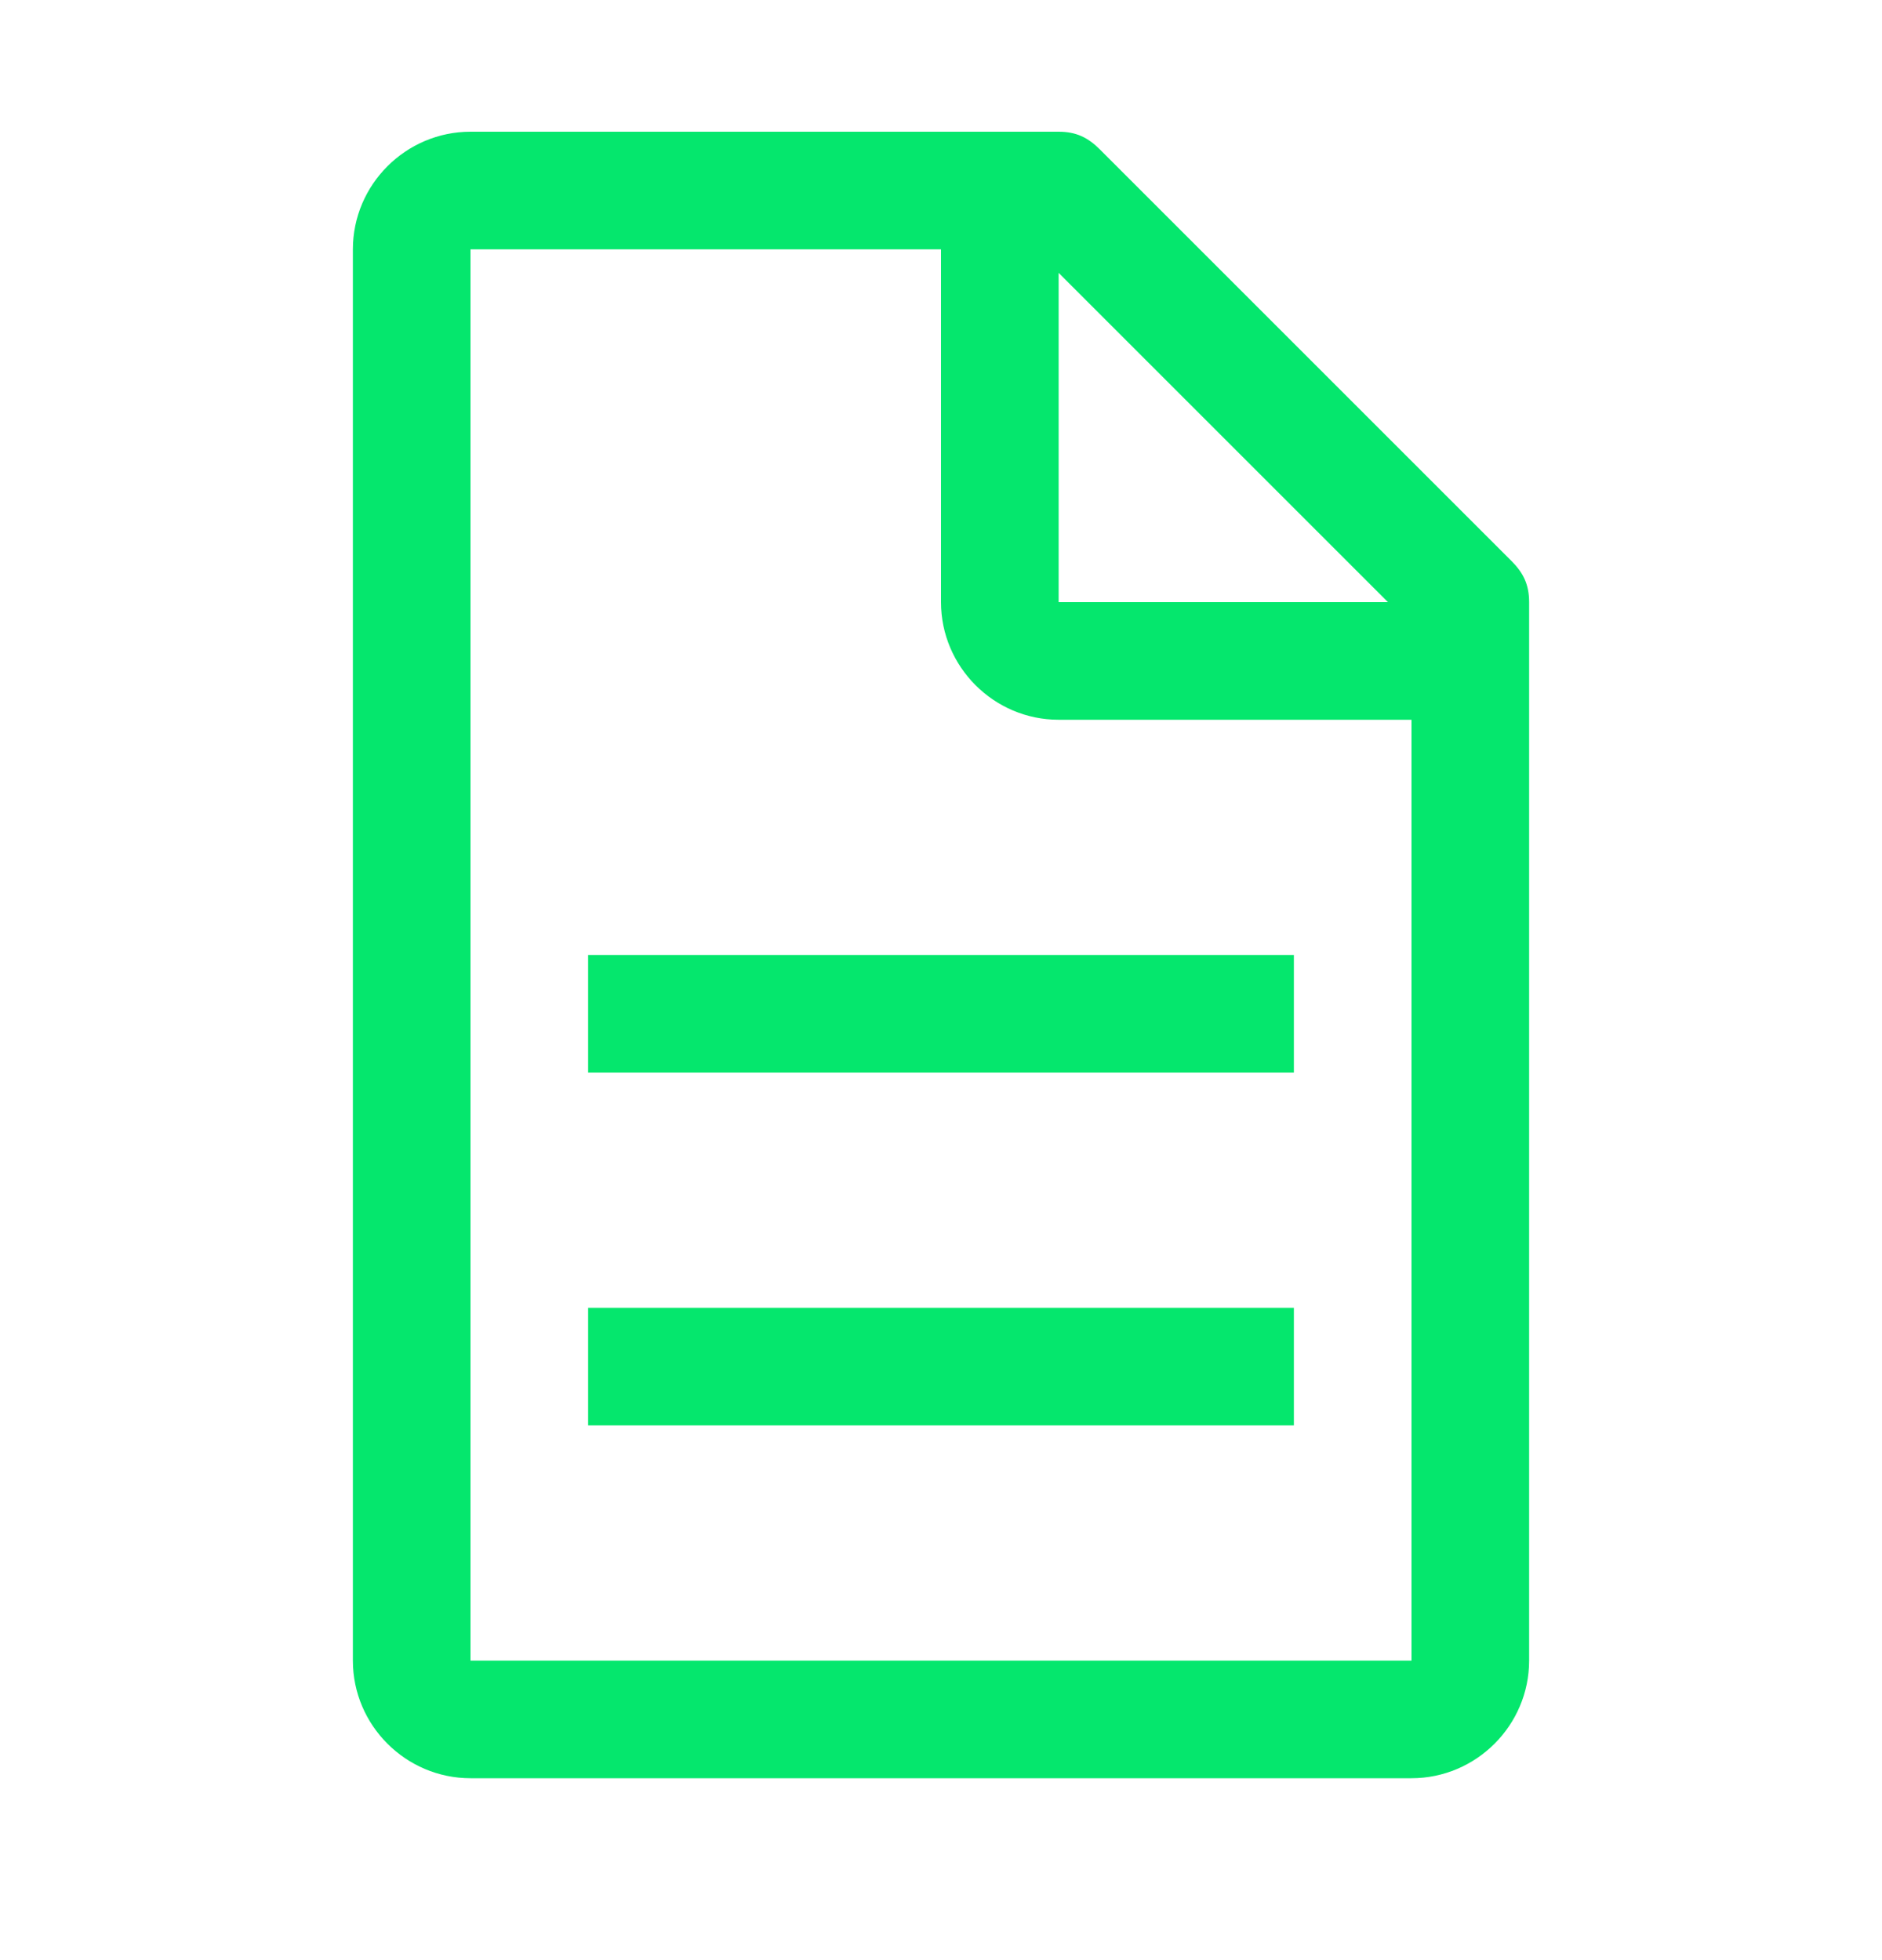
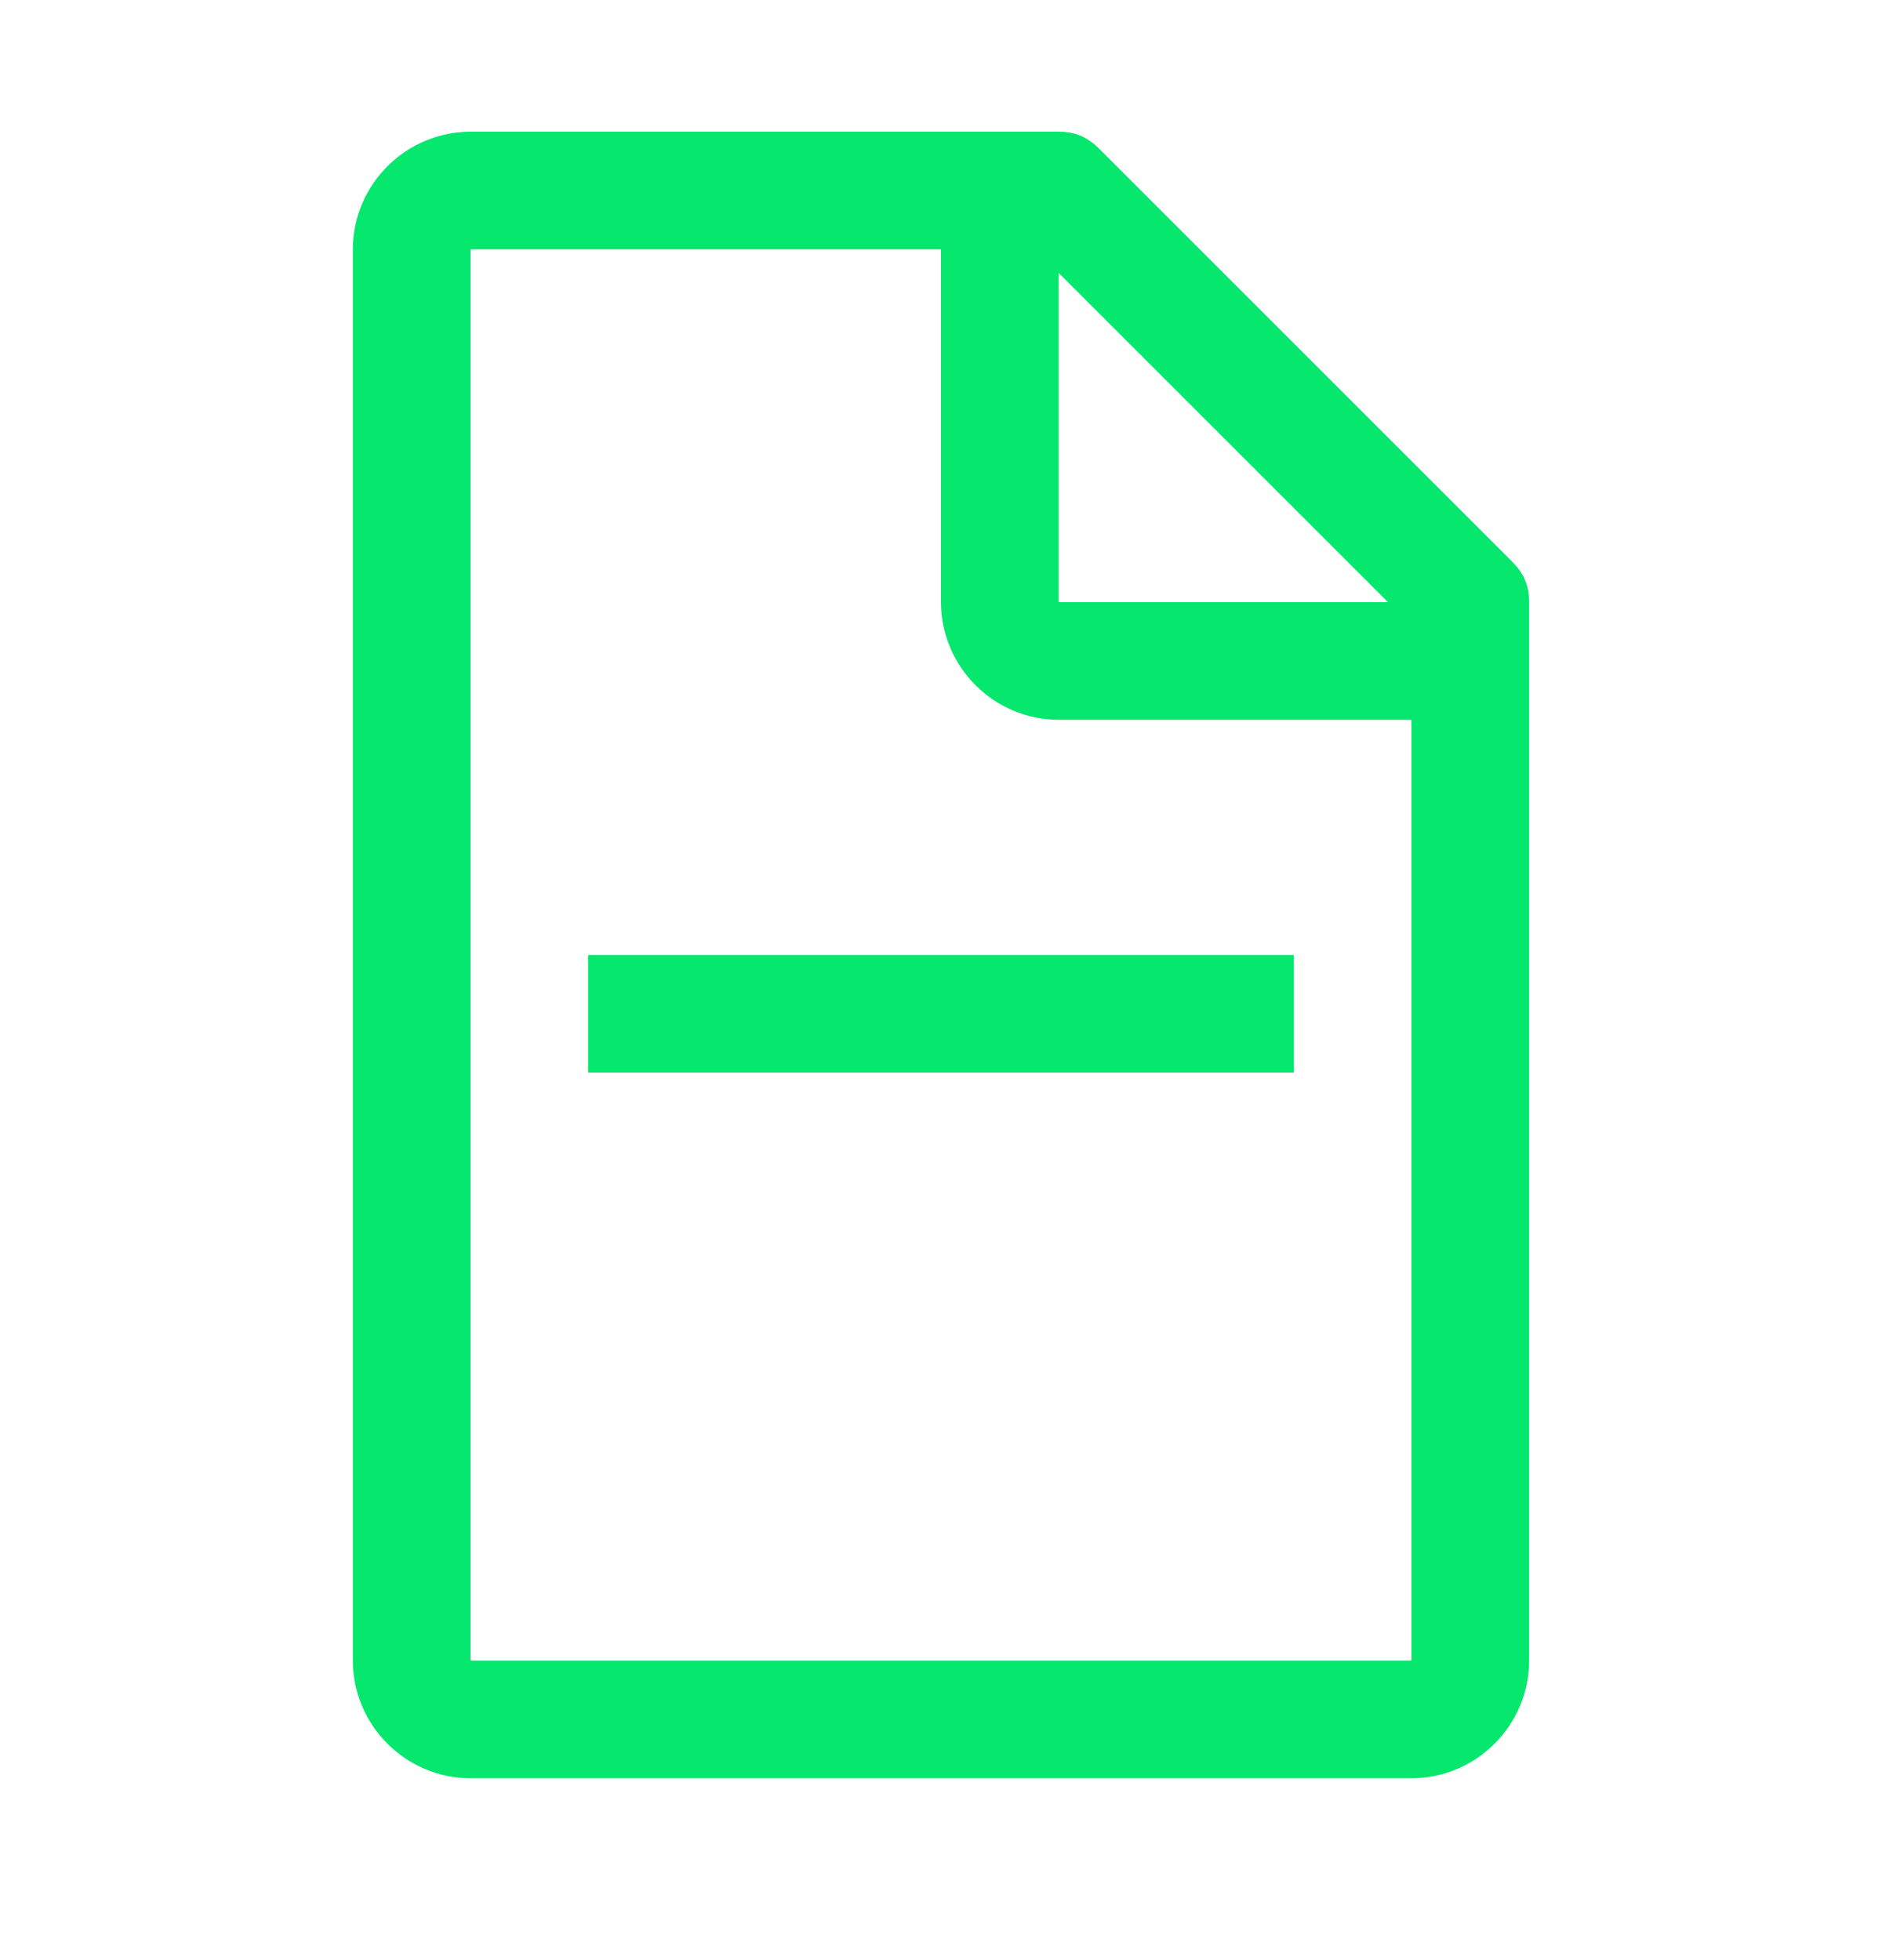
<svg xmlns="http://www.w3.org/2000/svg" width="24" height="25" viewBox="0 0 24 25" fill="none">
  <path d="M19.275 7.155L14.025 1.905C13.875 1.755 13.725 1.68 13.5 1.68H6C5.175 1.68 4.5 2.355 4.5 3.18V21.18C4.5 22.005 5.175 22.68 6 22.68H18C18.825 22.68 19.5 22.005 19.5 21.18V7.68C19.5 7.455 19.425 7.305 19.275 7.155ZM13.5 3.48L17.7 7.68H13.5V3.48ZM18 21.18H6V3.18H12V7.68C12 8.505 12.675 9.18 13.5 9.18H18V21.18Z" fill="#05E76D" />
-   <path d="M7.5 16.68H16.5V18.18H7.5V16.68Z" fill="#05E76D" />
  <path d="M7.5 12.18H16.5V13.68H7.5V12.18Z" fill="#05E76D" />
</svg>